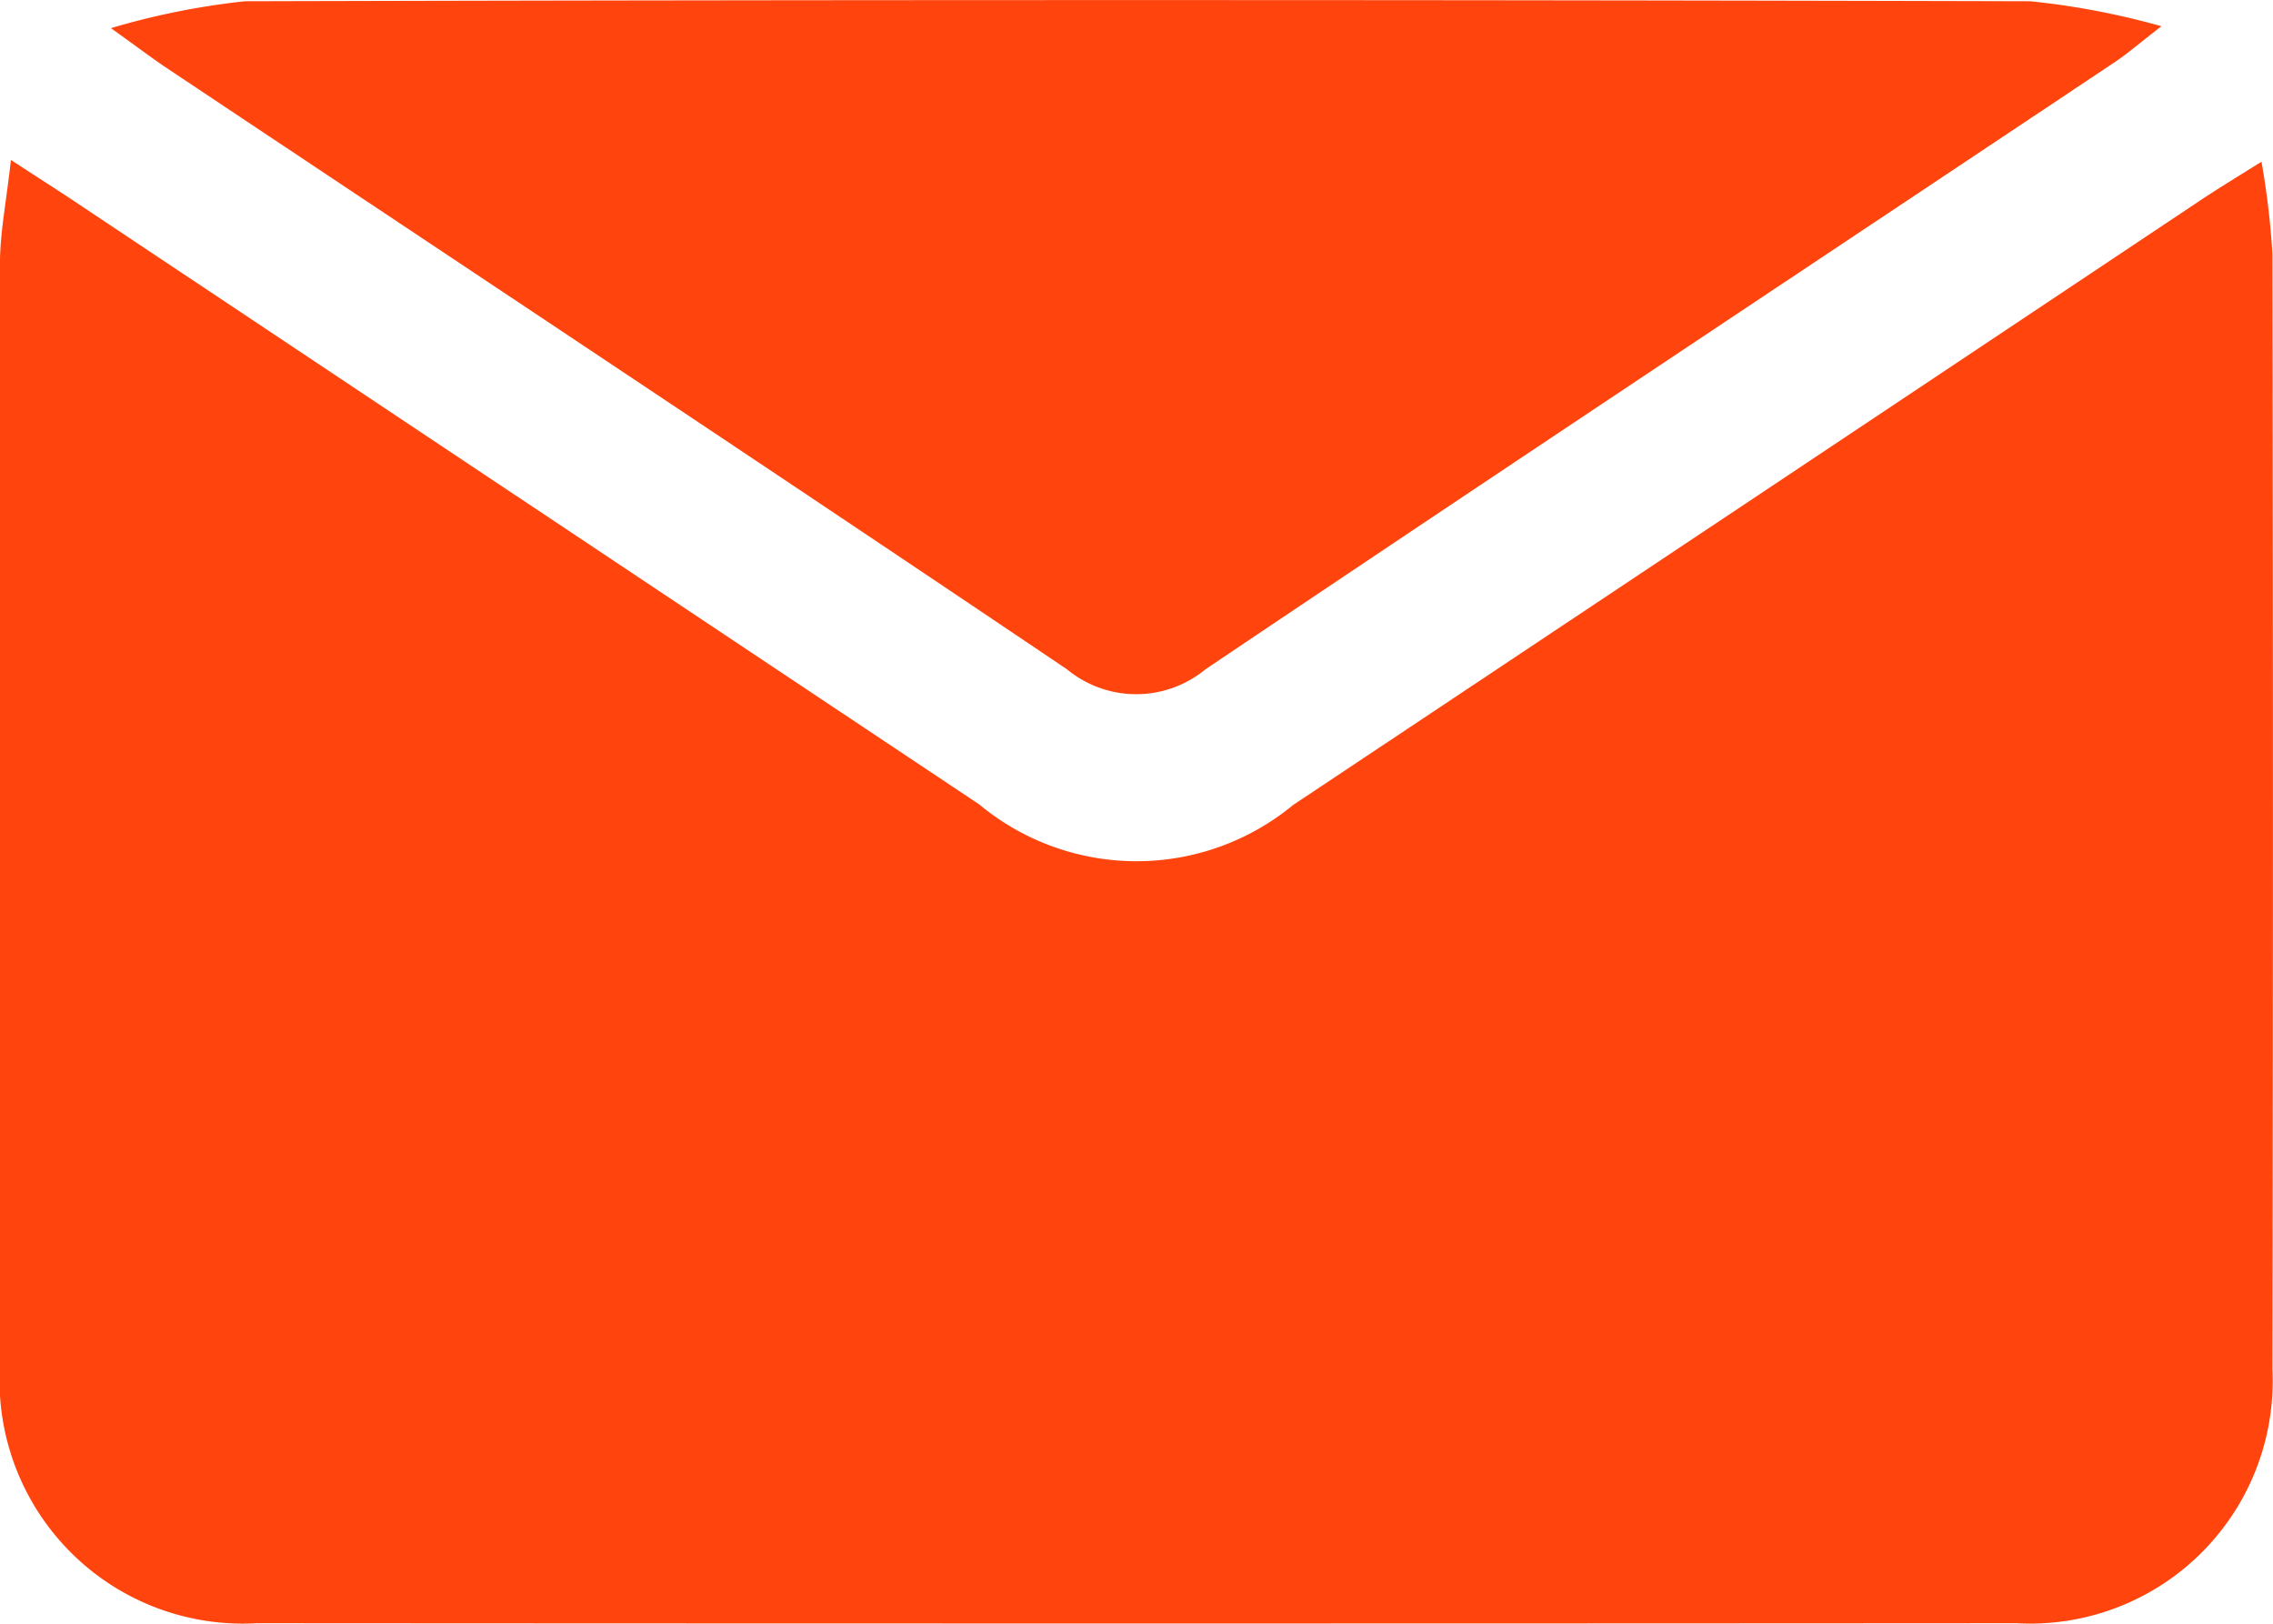
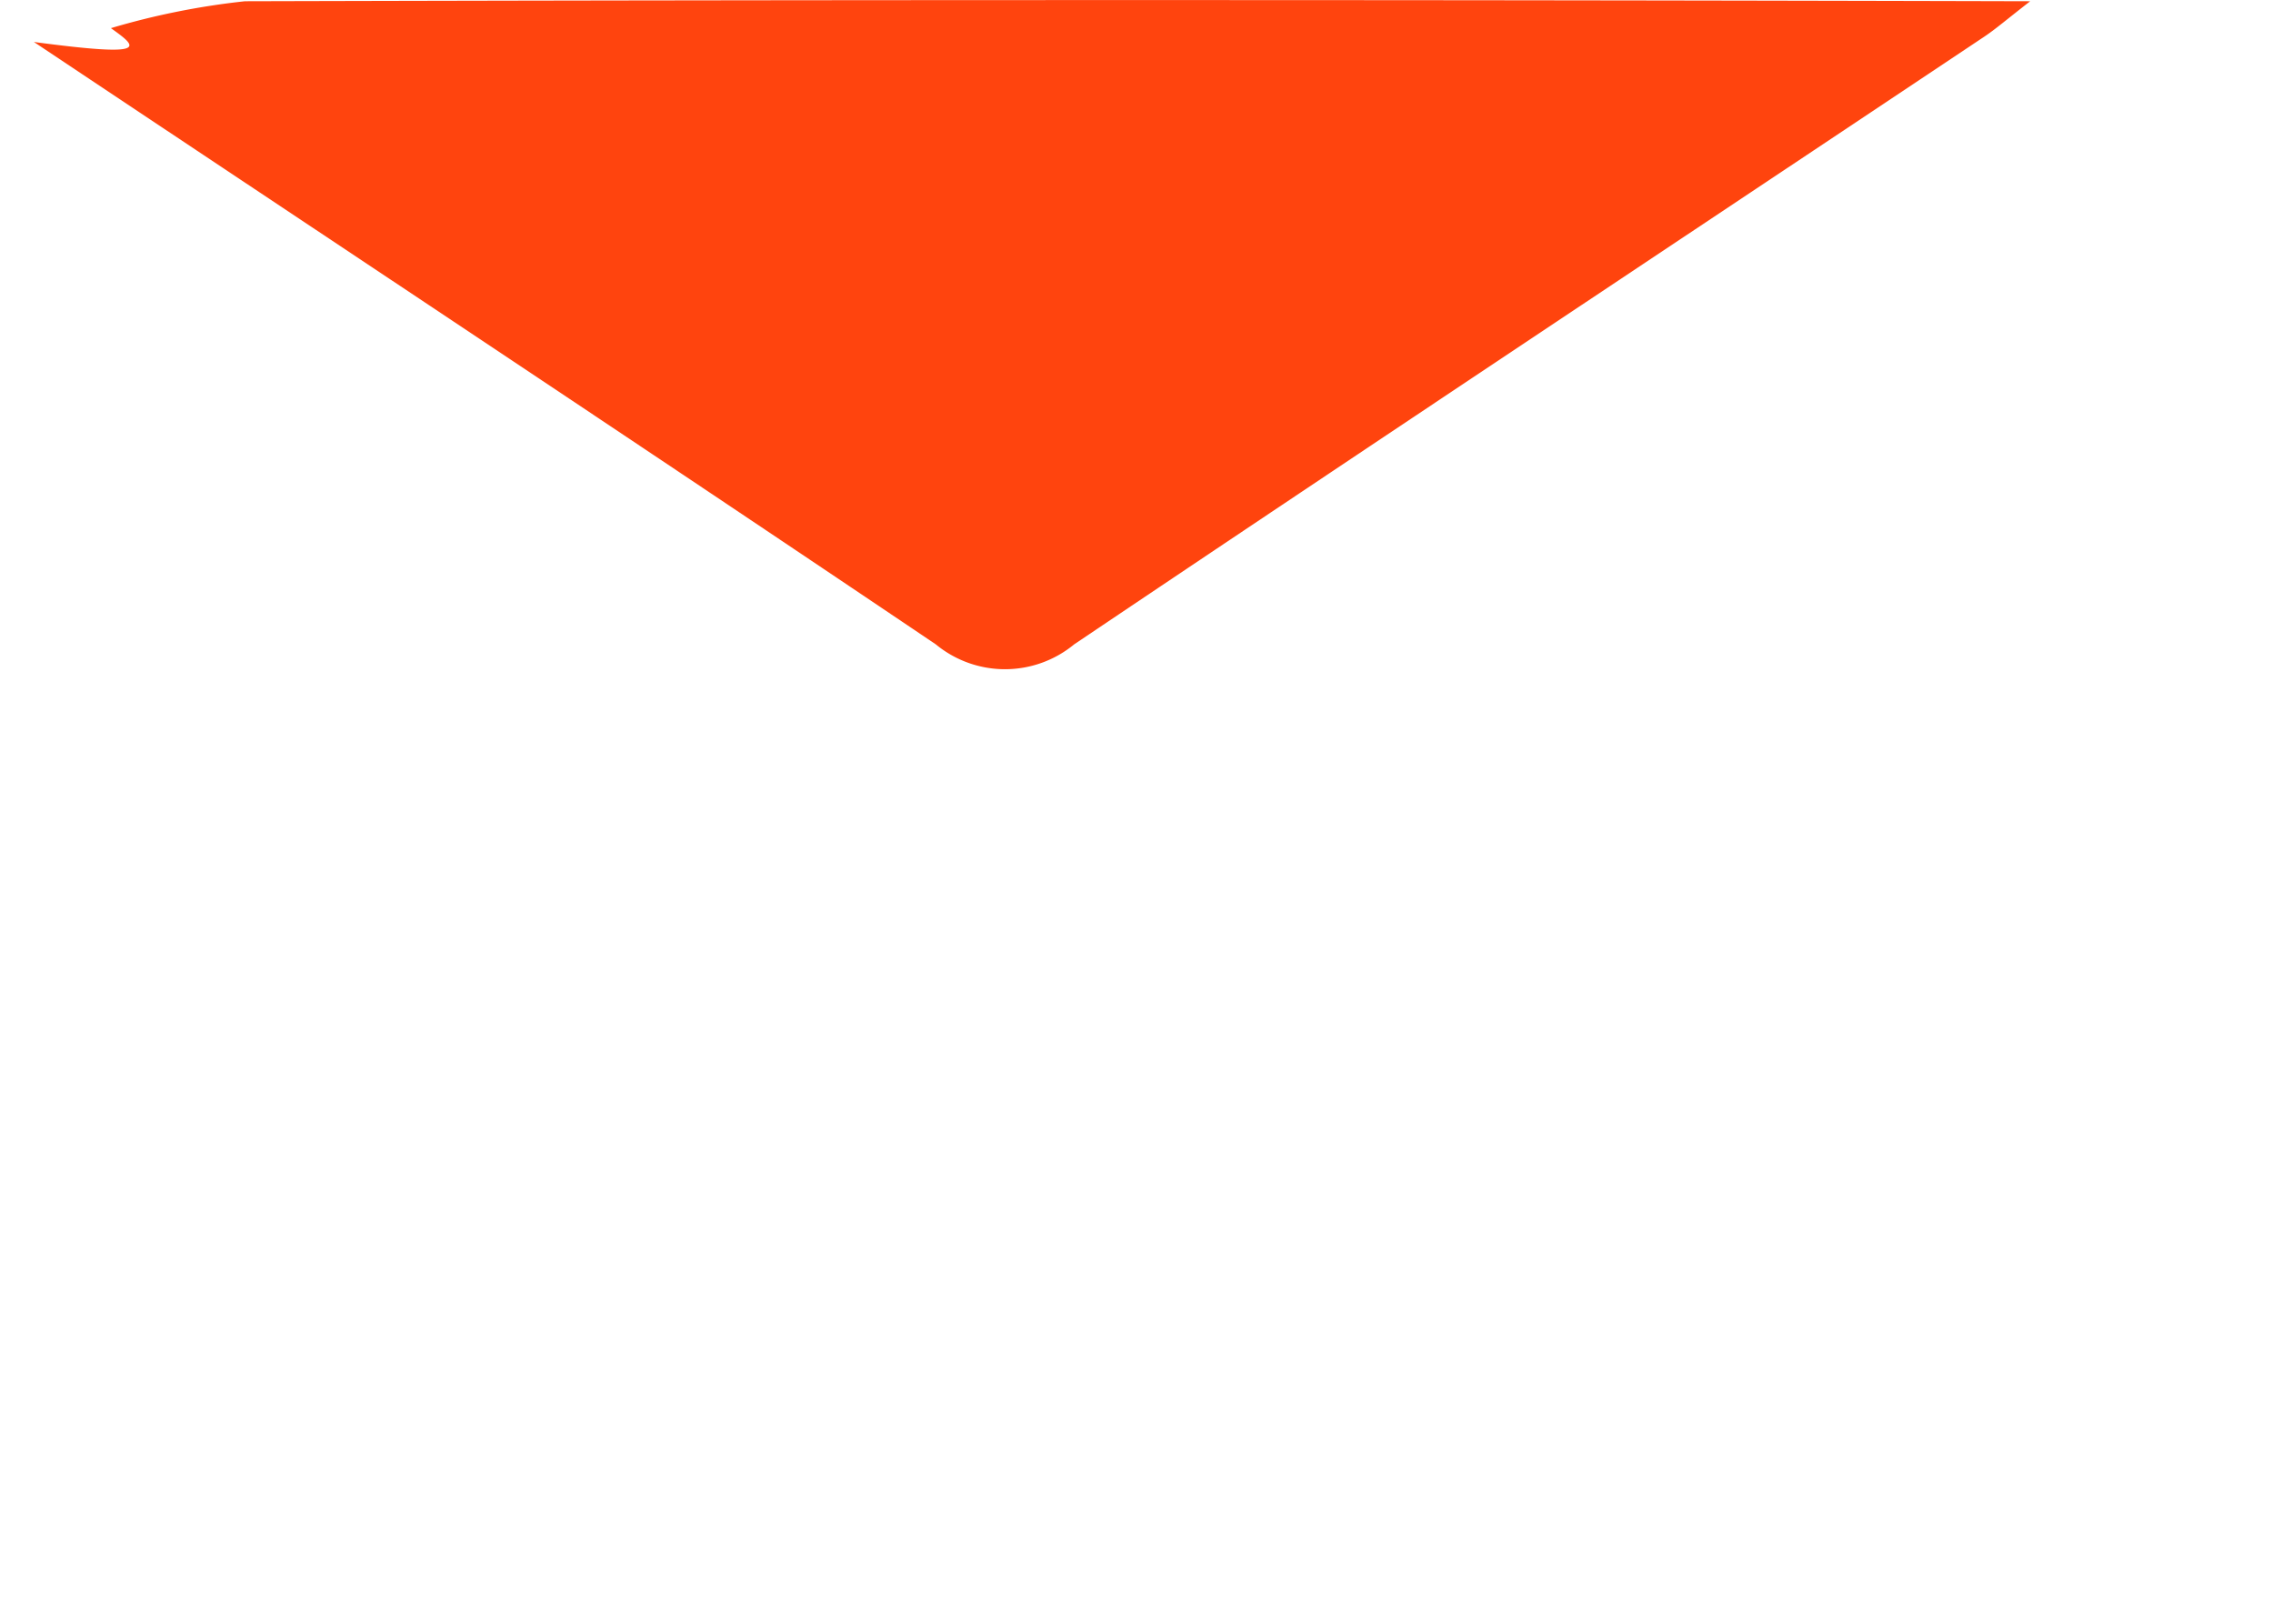
<svg xmlns="http://www.w3.org/2000/svg" width="27.299" height="19.5" viewBox="0 0 27.299 19.5">
  <g id="Group_248" data-name="Group 248" transform="translate(-93.854 -1607.229)">
-     <path id="Path_1868" data-name="Path 1868" d="M93.985,1622.995c.317.206.5.324.687.446l10.941,7.292a2.957,2.957,0,0,0,3.773.007q5.472-3.643,10.941-7.291c.2-.131.4-.253.688-.433a9.994,9.994,0,0,1,.131,1.1q.012,6.7,0,13.4a2.913,2.913,0,0,1-3.073,3.051q-10.568.007-21.136,0a2.921,2.921,0,0,1-3.083-3.1q-.007-6.639,0-13.279C93.861,1623.83,93.933,1623.473,93.985,1622.995Z" transform="translate(0 -13.845)" fill="#ff440e" />
-     <path id="Path_1869" data-name="Path 1869" d="M104.788,1607.567a9.026,9.026,0,0,1,1.61-.323q10.72-.028,21.441,0a9.274,9.274,0,0,1,1.576.3c-.285.221-.411.331-.548.423-3.646,2.433-7.3,4.856-10.934,7.3a1.306,1.306,0,0,1-1.662,0c-3.6-2.426-7.22-4.825-10.832-7.234C105.273,1607.921,105.114,1607.8,104.788,1607.567Z" transform="translate(-9.602 0)" fill="#ff440e" />
+     <path id="Path_1869" data-name="Path 1869" d="M104.788,1607.567a9.026,9.026,0,0,1,1.61-.323q10.72-.028,21.441,0c-.285.221-.411.331-.548.423-3.646,2.433-7.3,4.856-10.934,7.3a1.306,1.306,0,0,1-1.662,0c-3.6-2.426-7.22-4.825-10.832-7.234C105.273,1607.921,105.114,1607.8,104.788,1607.567Z" transform="translate(-9.602 0)" fill="#ff440e" />
  </g>
</svg>